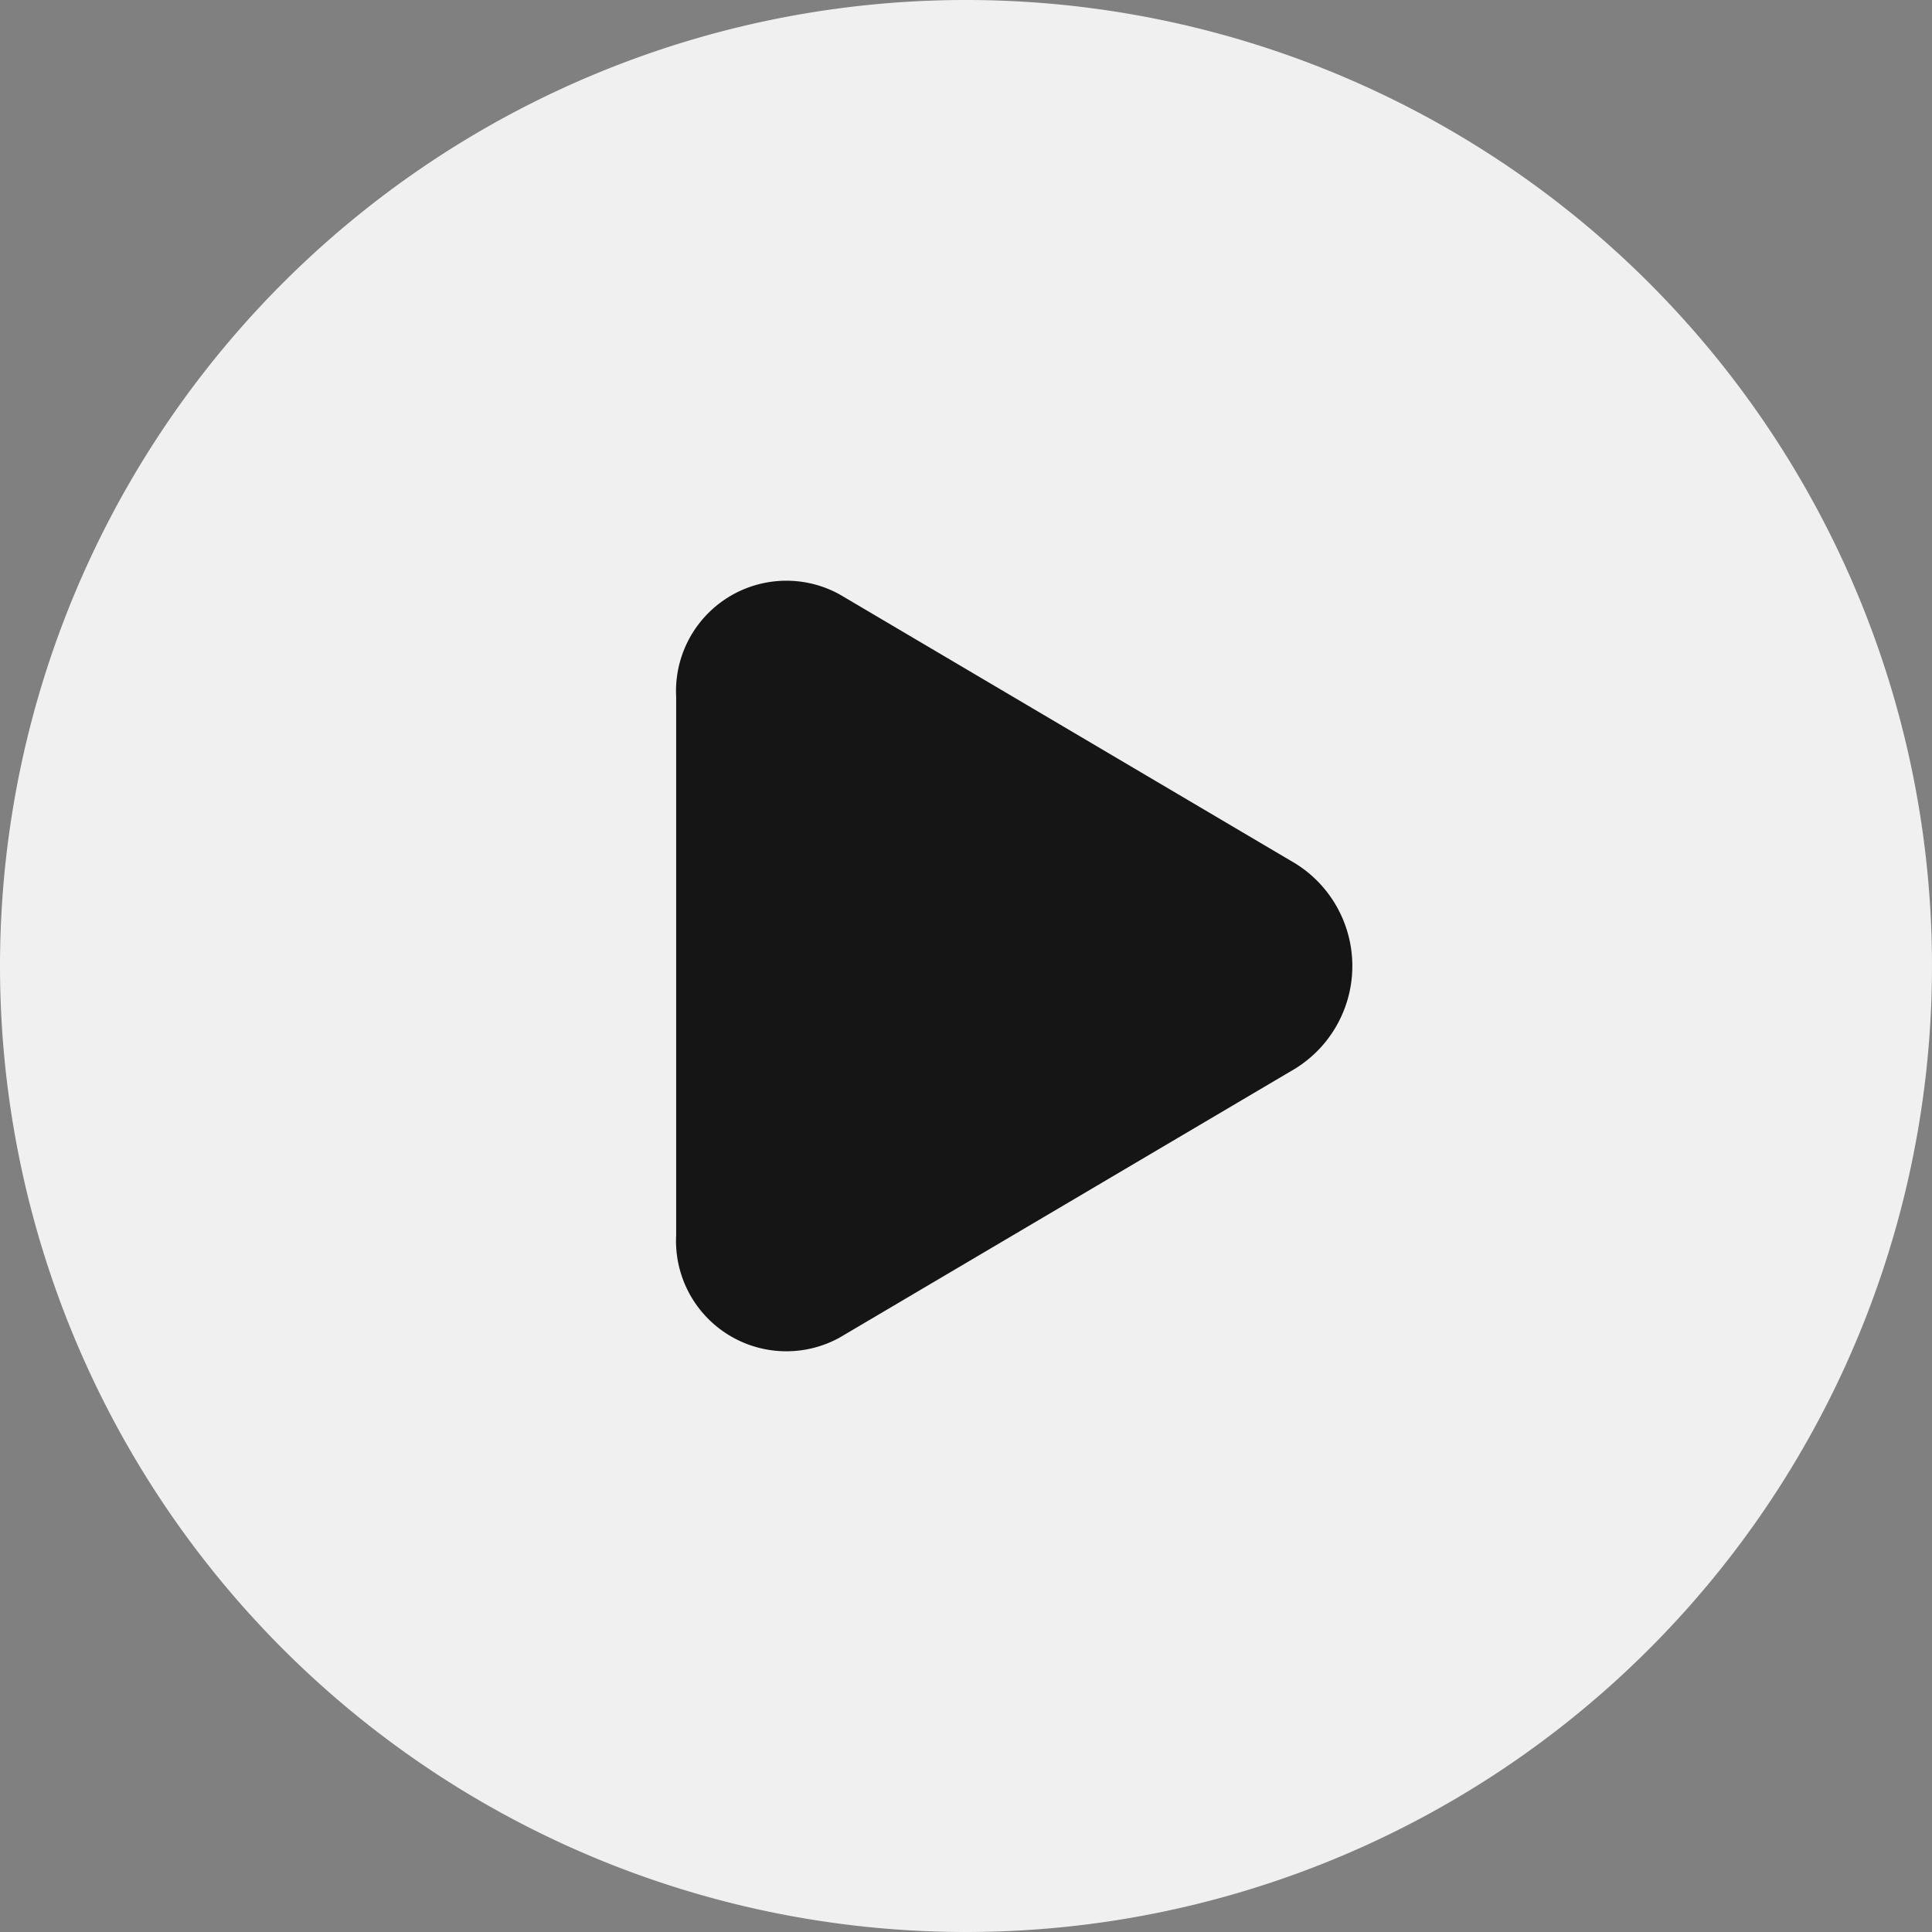
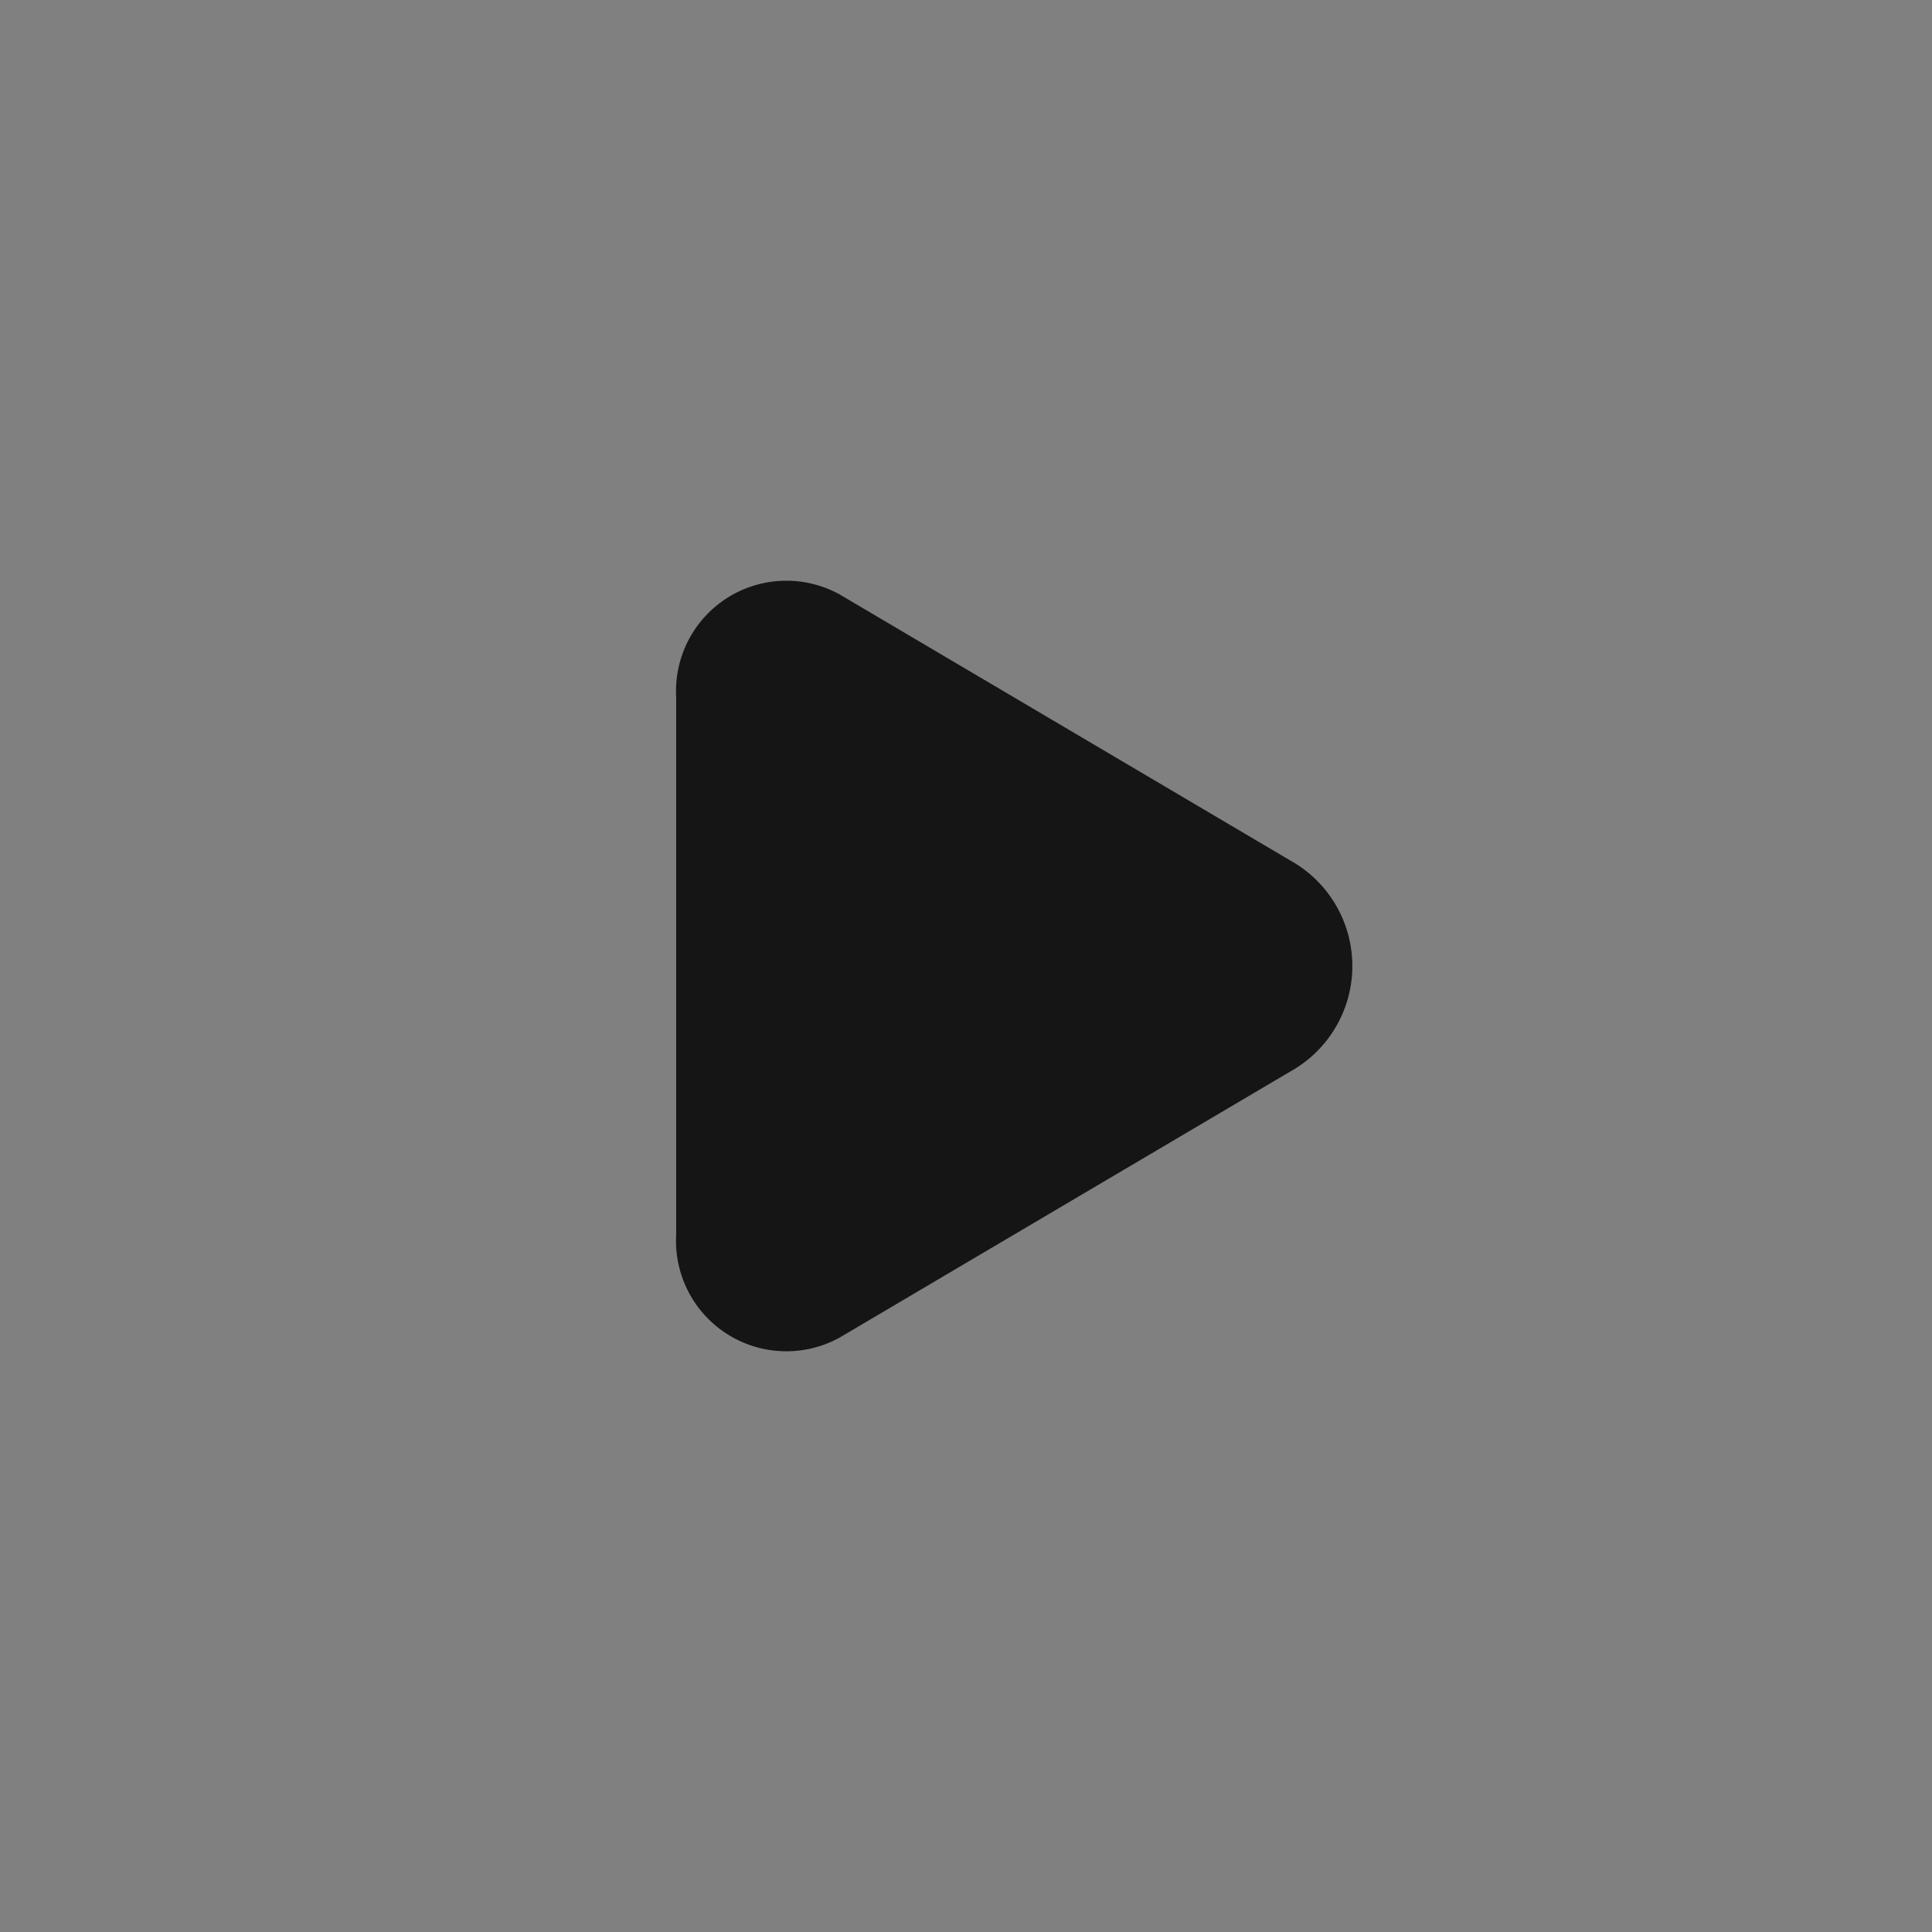
<svg xmlns="http://www.w3.org/2000/svg" width="33.156" height="33.156" viewBox="0 0 33.156 33.156">
  <rect x="0" y="0" width="33.156" height="33.156" fill="#808080" stroke="none" />
  <g id="play-circle-svgrepo-com" transform="translate(-2 -2)">
-     <path id="Path_51551" data-name="Path 51551" d="M18.578,35.156A16.578,16.578,0,1,0,2,18.578,16.578,16.578,0,0,0,18.578,35.156Z" fill="#f0f0f0" fill-rule="evenodd" />
    <path id="Path_51552" data-name="Path 51552" d="M19.632,16.387l-7.825,4.62A1.894,1.894,0,0,1,9,19.251v-9.24a1.894,1.894,0,0,1,2.807-1.756l7.825,4.62A2.072,2.072,0,0,1,19.632,16.387Z" transform="translate(4.604 3.947)" fill="#151515" />
  </g>
</svg>